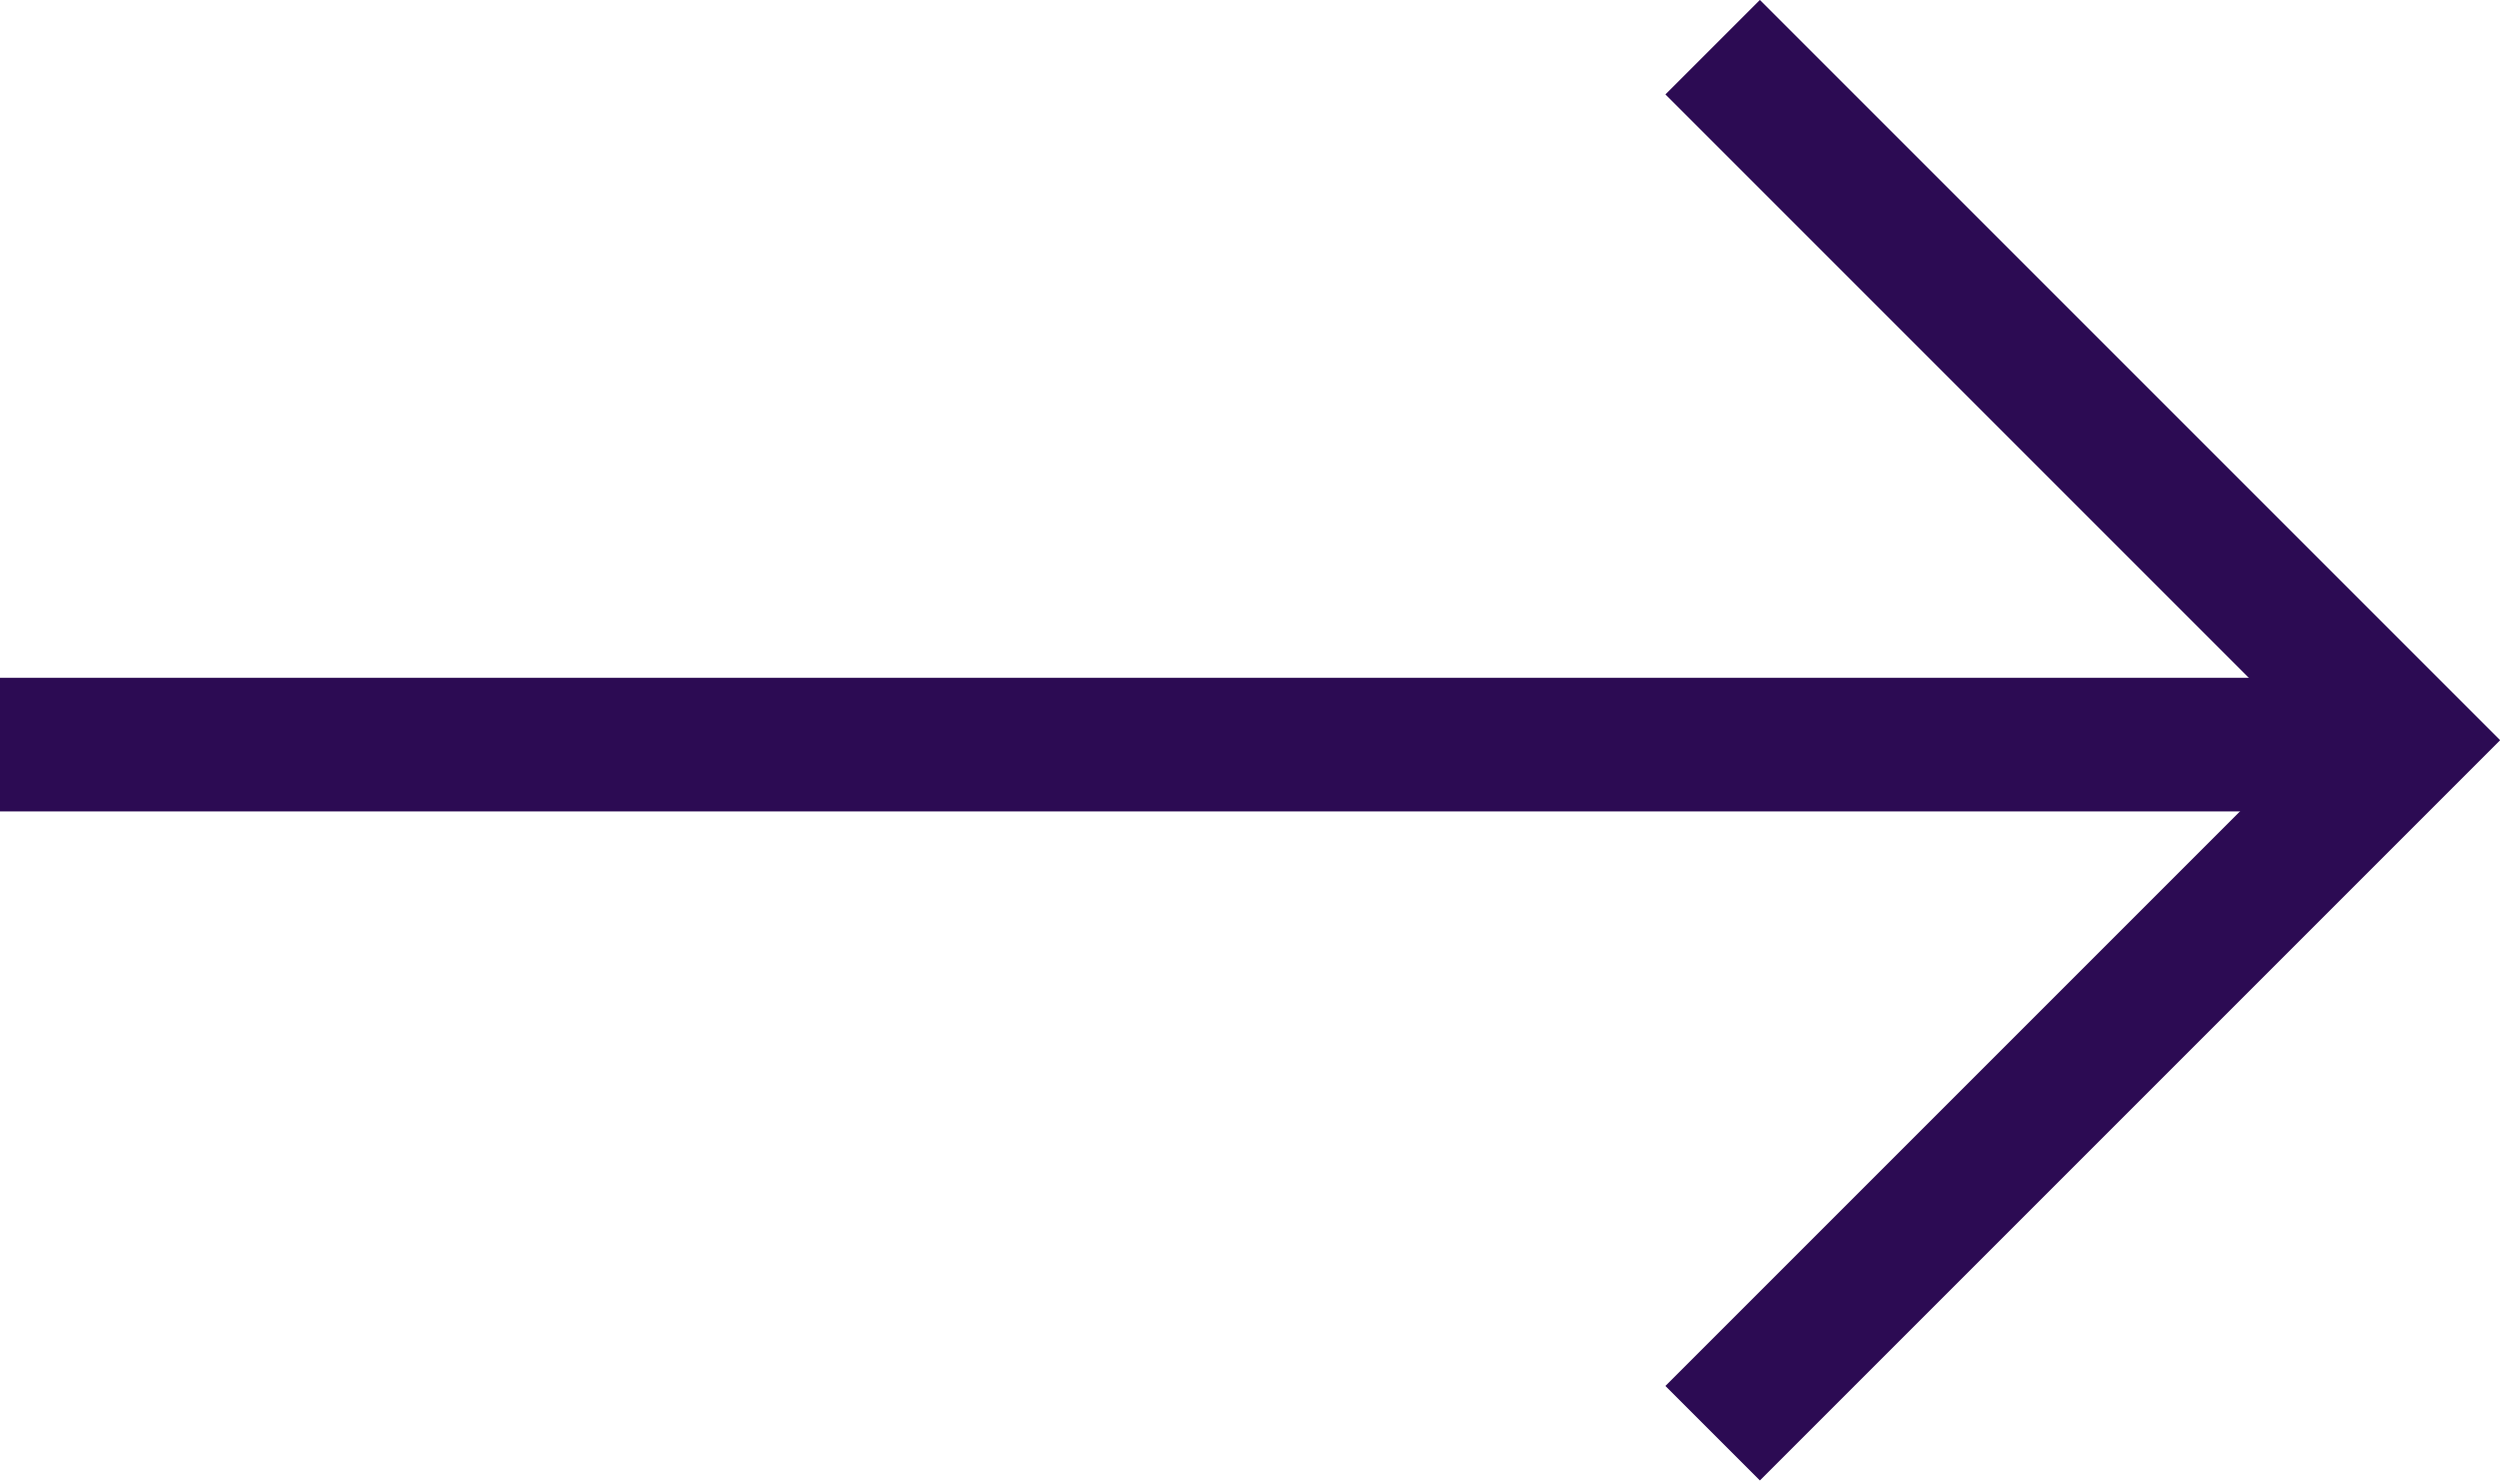
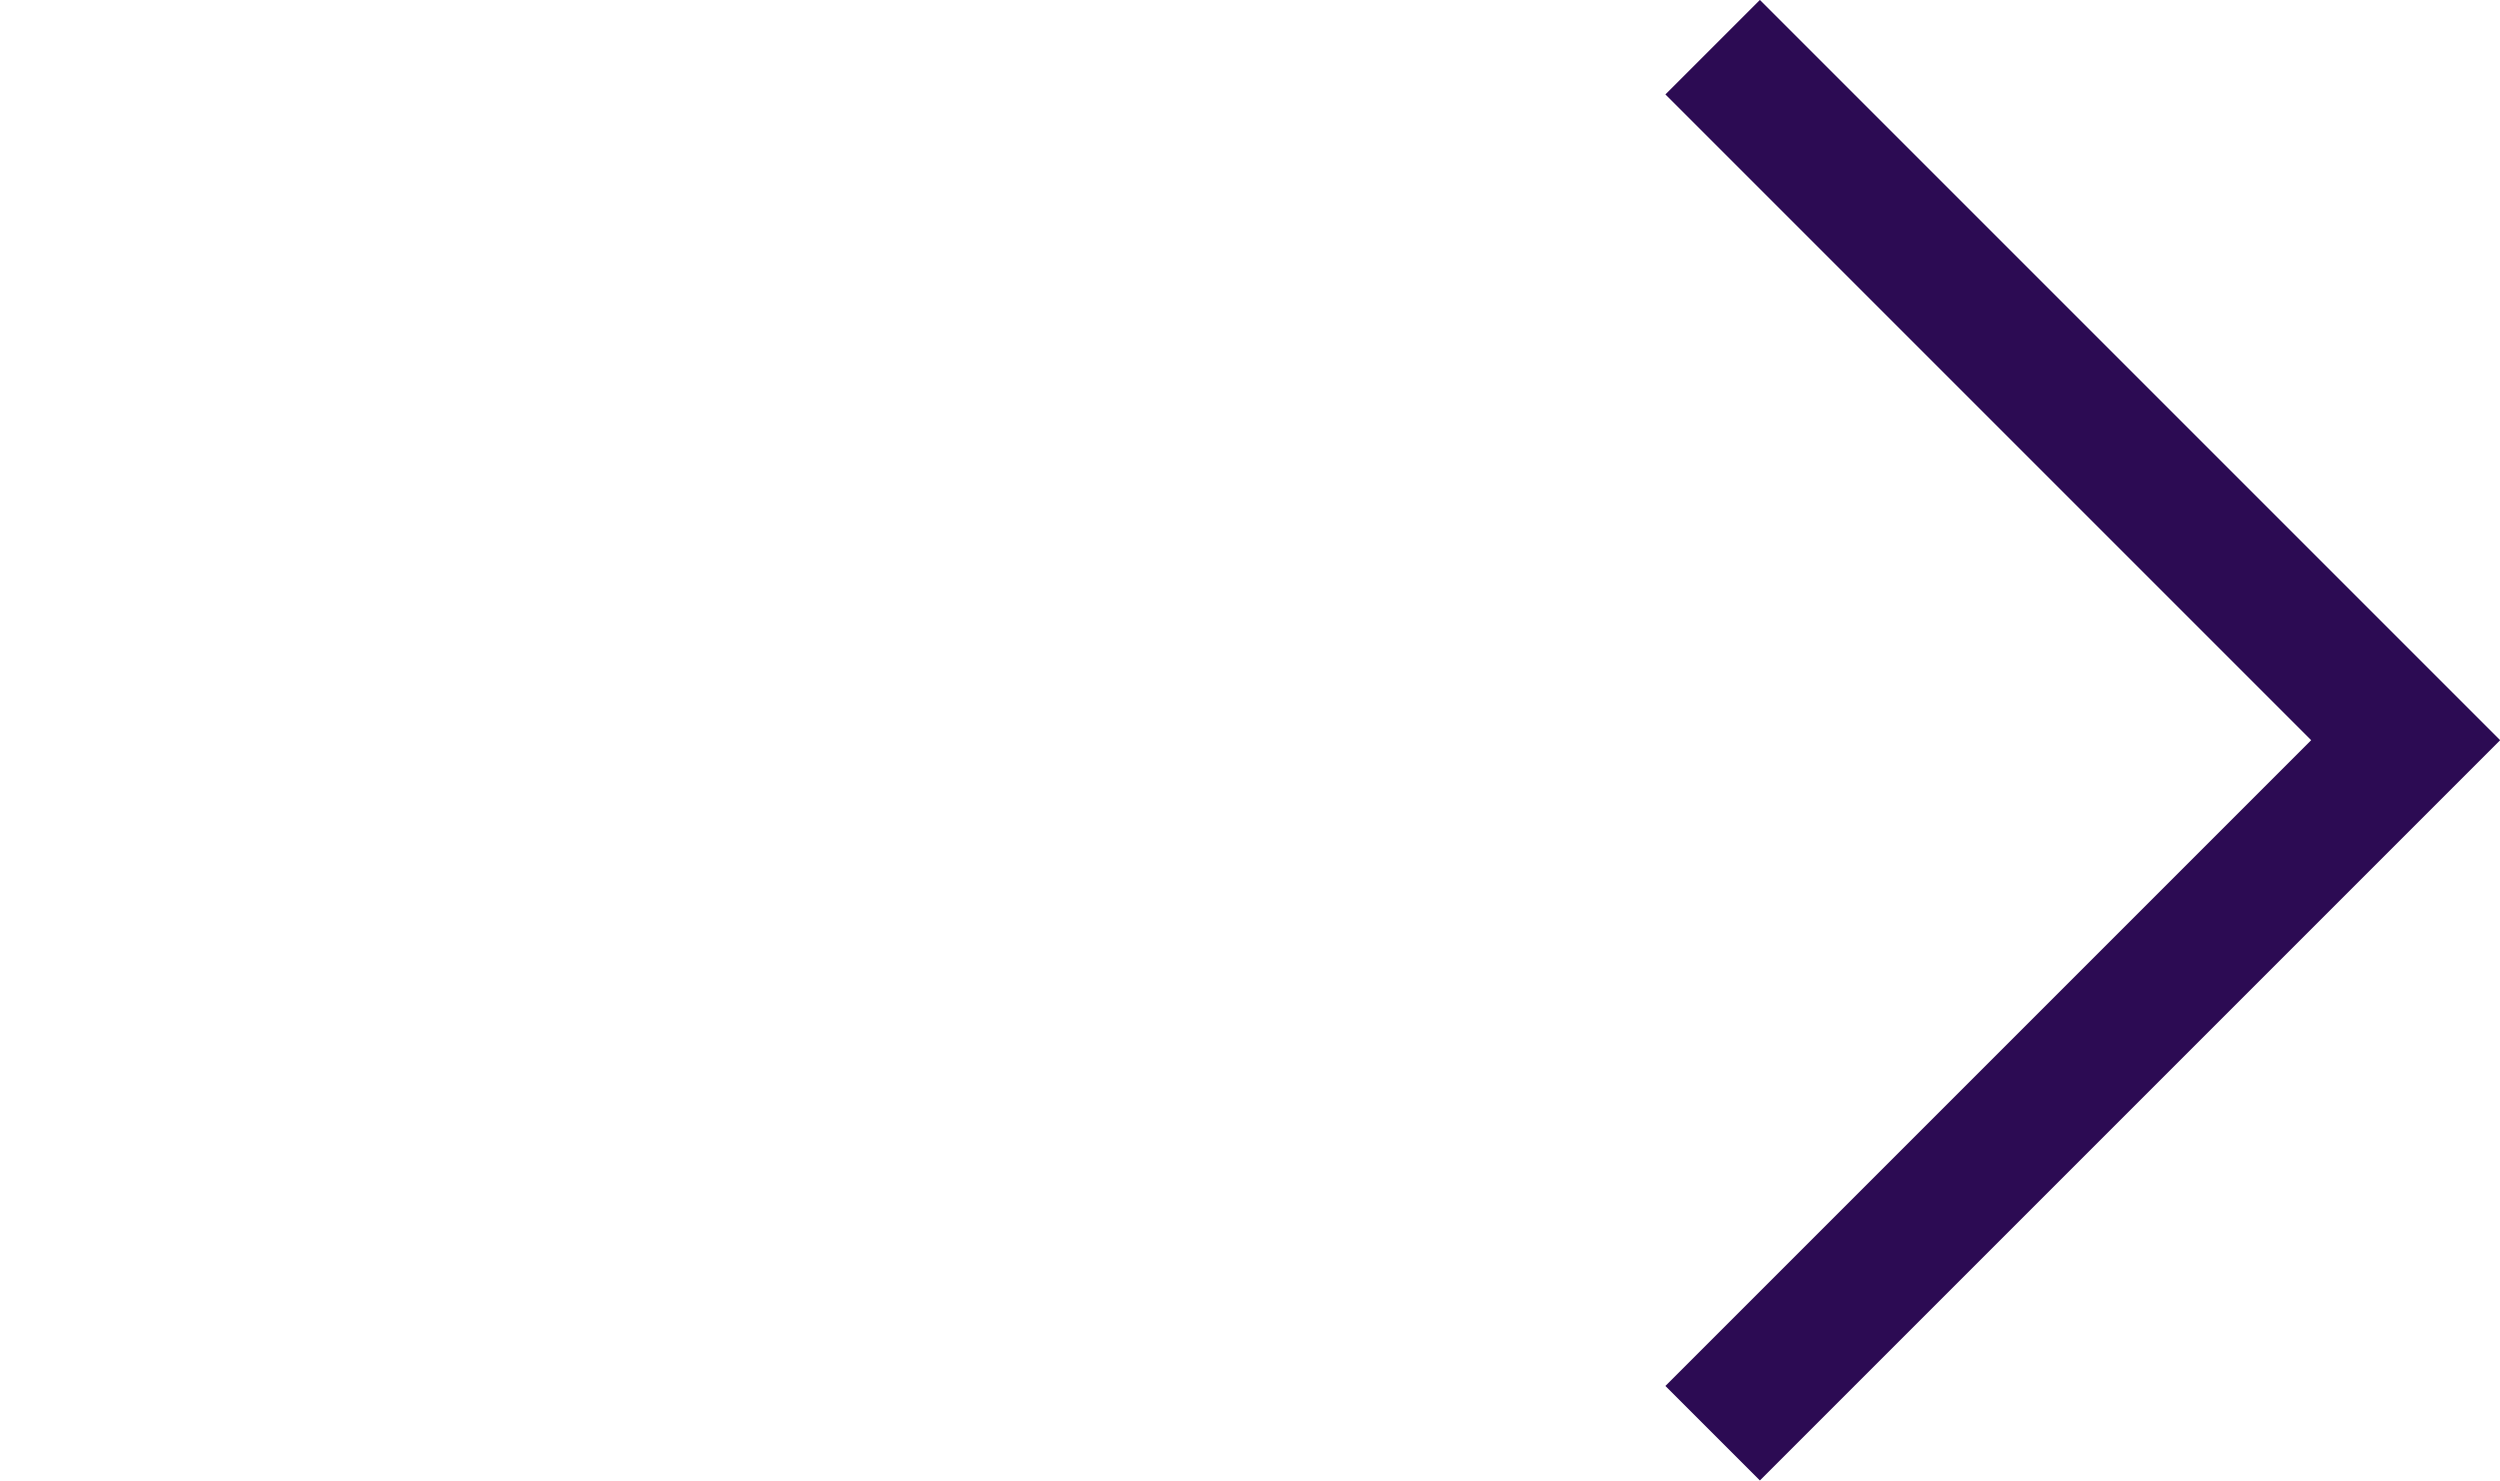
<svg xmlns="http://www.w3.org/2000/svg" viewBox="-7730.001 -327.835 18.708 11.079">
  <defs>
    <style>
      .cls-1 {
        fill: none;
        stroke: #2c0b53;
      }
    </style>
  </defs>
  <g id="Group_1099" data-name="Group 1099" transform="translate(-9054.625 -3031.763)">
-     <path id="Path_5599" data-name="Path 5599" class="cls-1" d="M1299,2710.333h18.043" transform="translate(25.624 -0.833)" />
    <path id="Path_5601" data-name="Path 5601" class="cls-1" d="M1361.667,2700.625l5.186,5.186-5.186,5.186" transform="translate(-24.227 3.656)" />
  </g>
</svg>